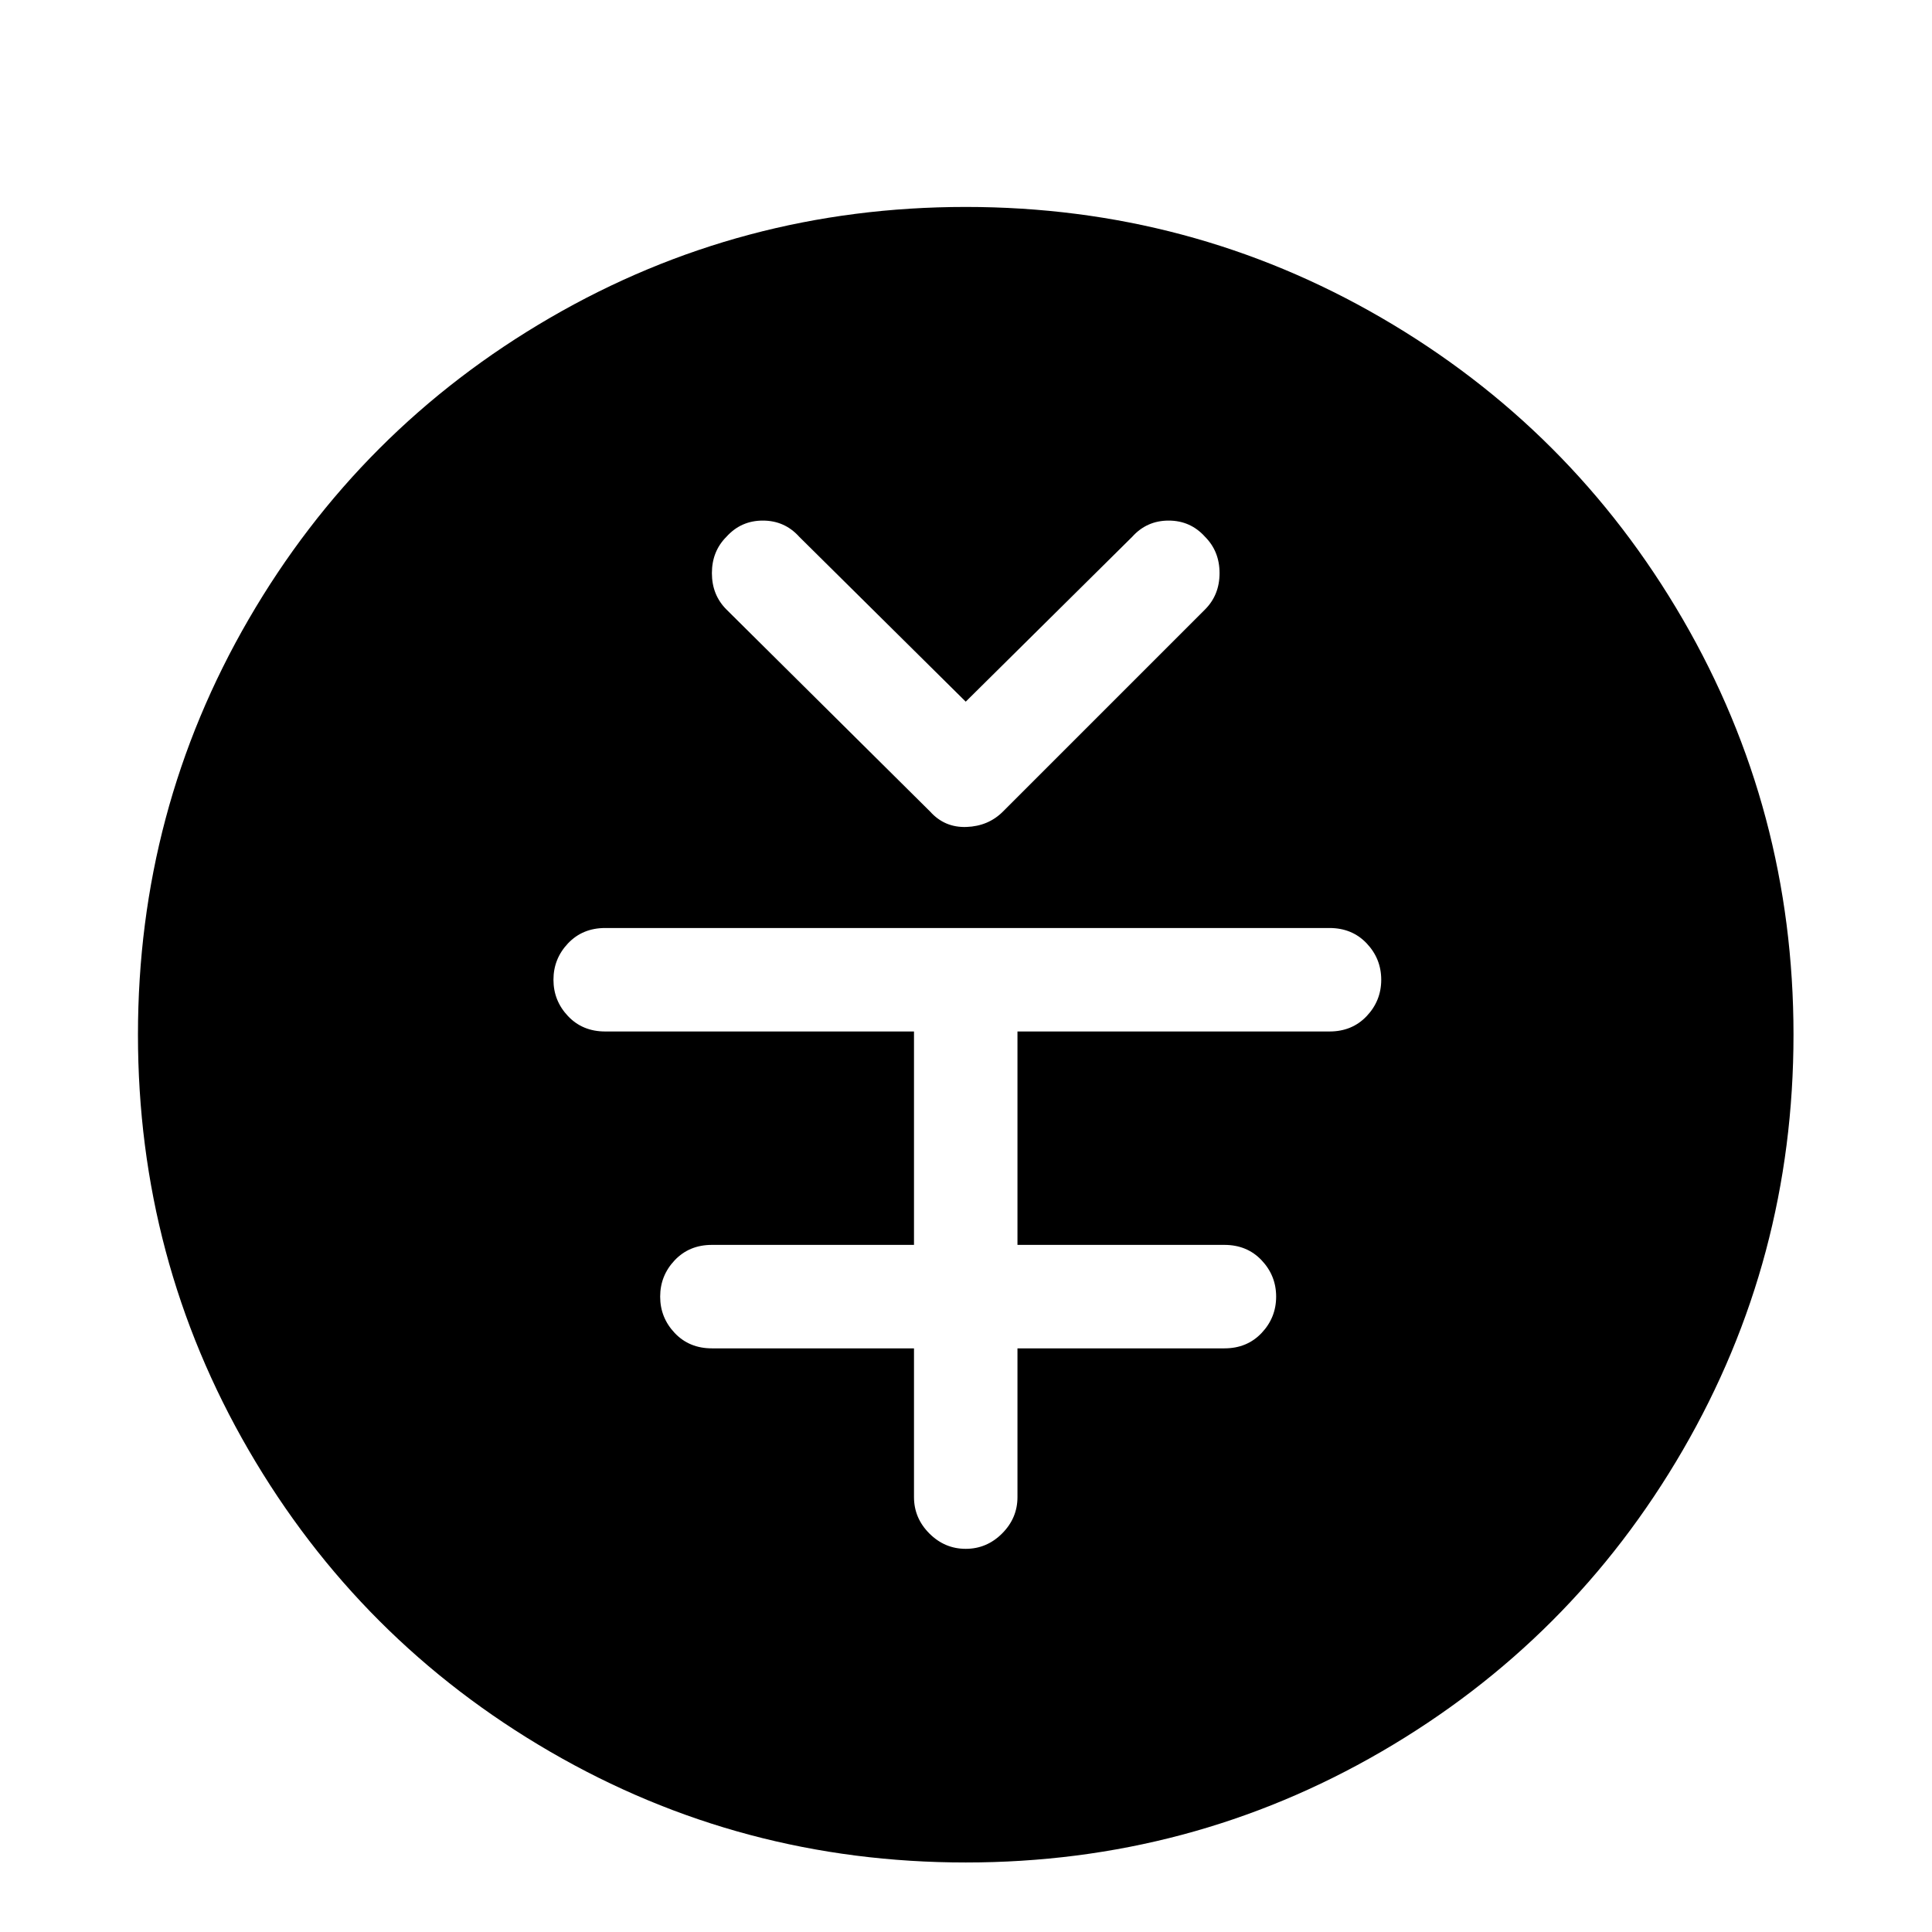
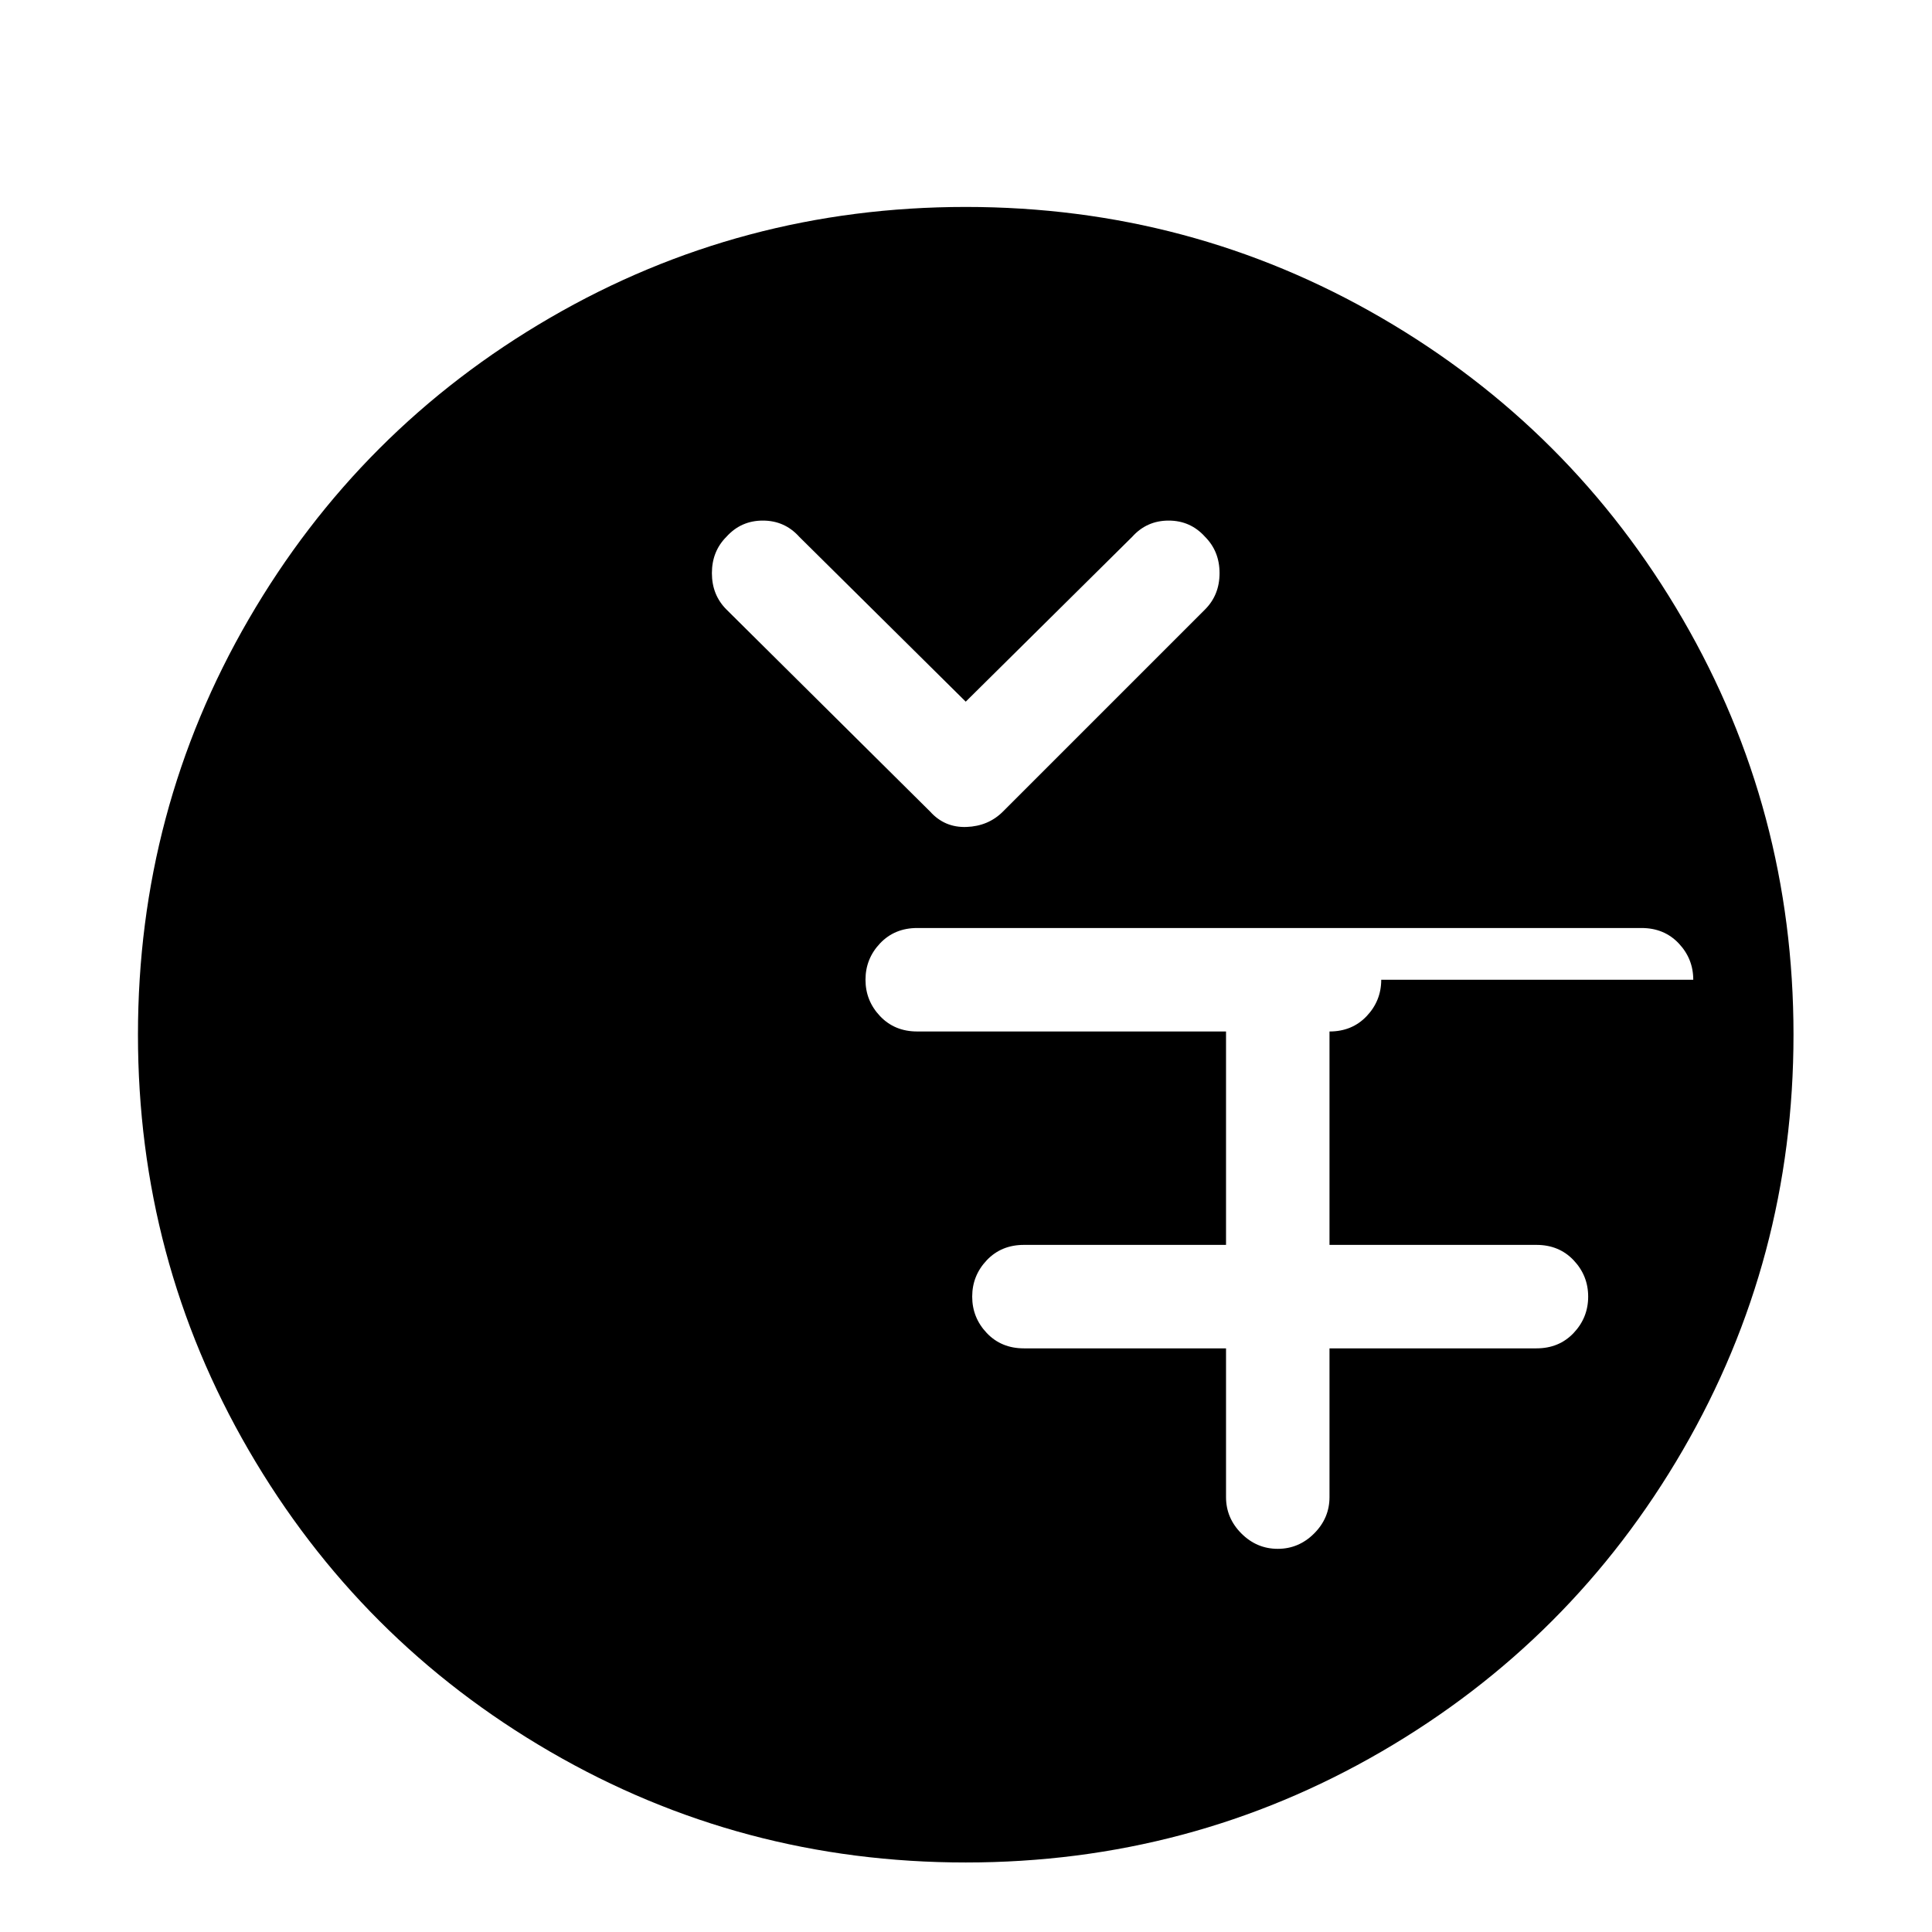
<svg xmlns="http://www.w3.org/2000/svg" viewBox="0 0 1195 1195">
-   <path d="M597.333 128q-139 0-257 68.5T153.833 383t-68.5 257 68.5 257 186.5 186.5 257 68.5 257-68.5 186.5-186.5 68.5-257-68.5-257-186.5-186.5-257-68.5zm-148 204q9-10 22.5-10t22.5 10l103 102 103-102q9-10 22.5-10t22.5 10q9 9 9 22.5t-9 22.5l-125 125q-9 9-22.5 9.5t-22.5-9.5l-126-125q-9-9-9-22.5t9-22.5zm405 274q0 13-9 22.5t-23 9.5h-193v132h128q14 0 23 9.5t9 22.5-9 22.5-23 9.5h-128v92q0 13-9.5 22.5t-22.5 9.5-22.5-9.5-9.5-22.5v-92h-125q-14 0-23-9.5t-9-22.5 9-22.5 23-9.5h125V638h-191q-14 0-23-9.5t-9-22.5 9-22.5 23-9.5h448q14 0 23 9.5t9 22.5z" />
+   <path d="M597.333 128q-139 0-257 68.5T153.833 383t-68.5 257 68.5 257 186.5 186.5 257 68.5 257-68.5 186.5-186.5 68.5-257-68.5-257-186.5-186.5-257-68.5zm-148 204q9-10 22.5-10t22.5 10l103 102 103-102q9-10 22.5-10t22.5 10q9 9 9 22.5t-9 22.5l-125 125q-9 9-22.5 9.5t-22.5-9.5l-126-125q-9-9-9-22.5t9-22.5zm405 274q0 13-9 22.5t-23 9.5v132h128q14 0 23 9.5t9 22.5-9 22.5-23 9.5h-128v92q0 13-9.5 22.5t-22.5 9.5-22.5-9.5-9.5-22.5v-92h-125q-14 0-23-9.5t-9-22.5 9-22.5 23-9.5h125V638h-191q-14 0-23-9.5t-9-22.5 9-22.5 23-9.5h448q14 0 23 9.5t9 22.5z" />
</svg>